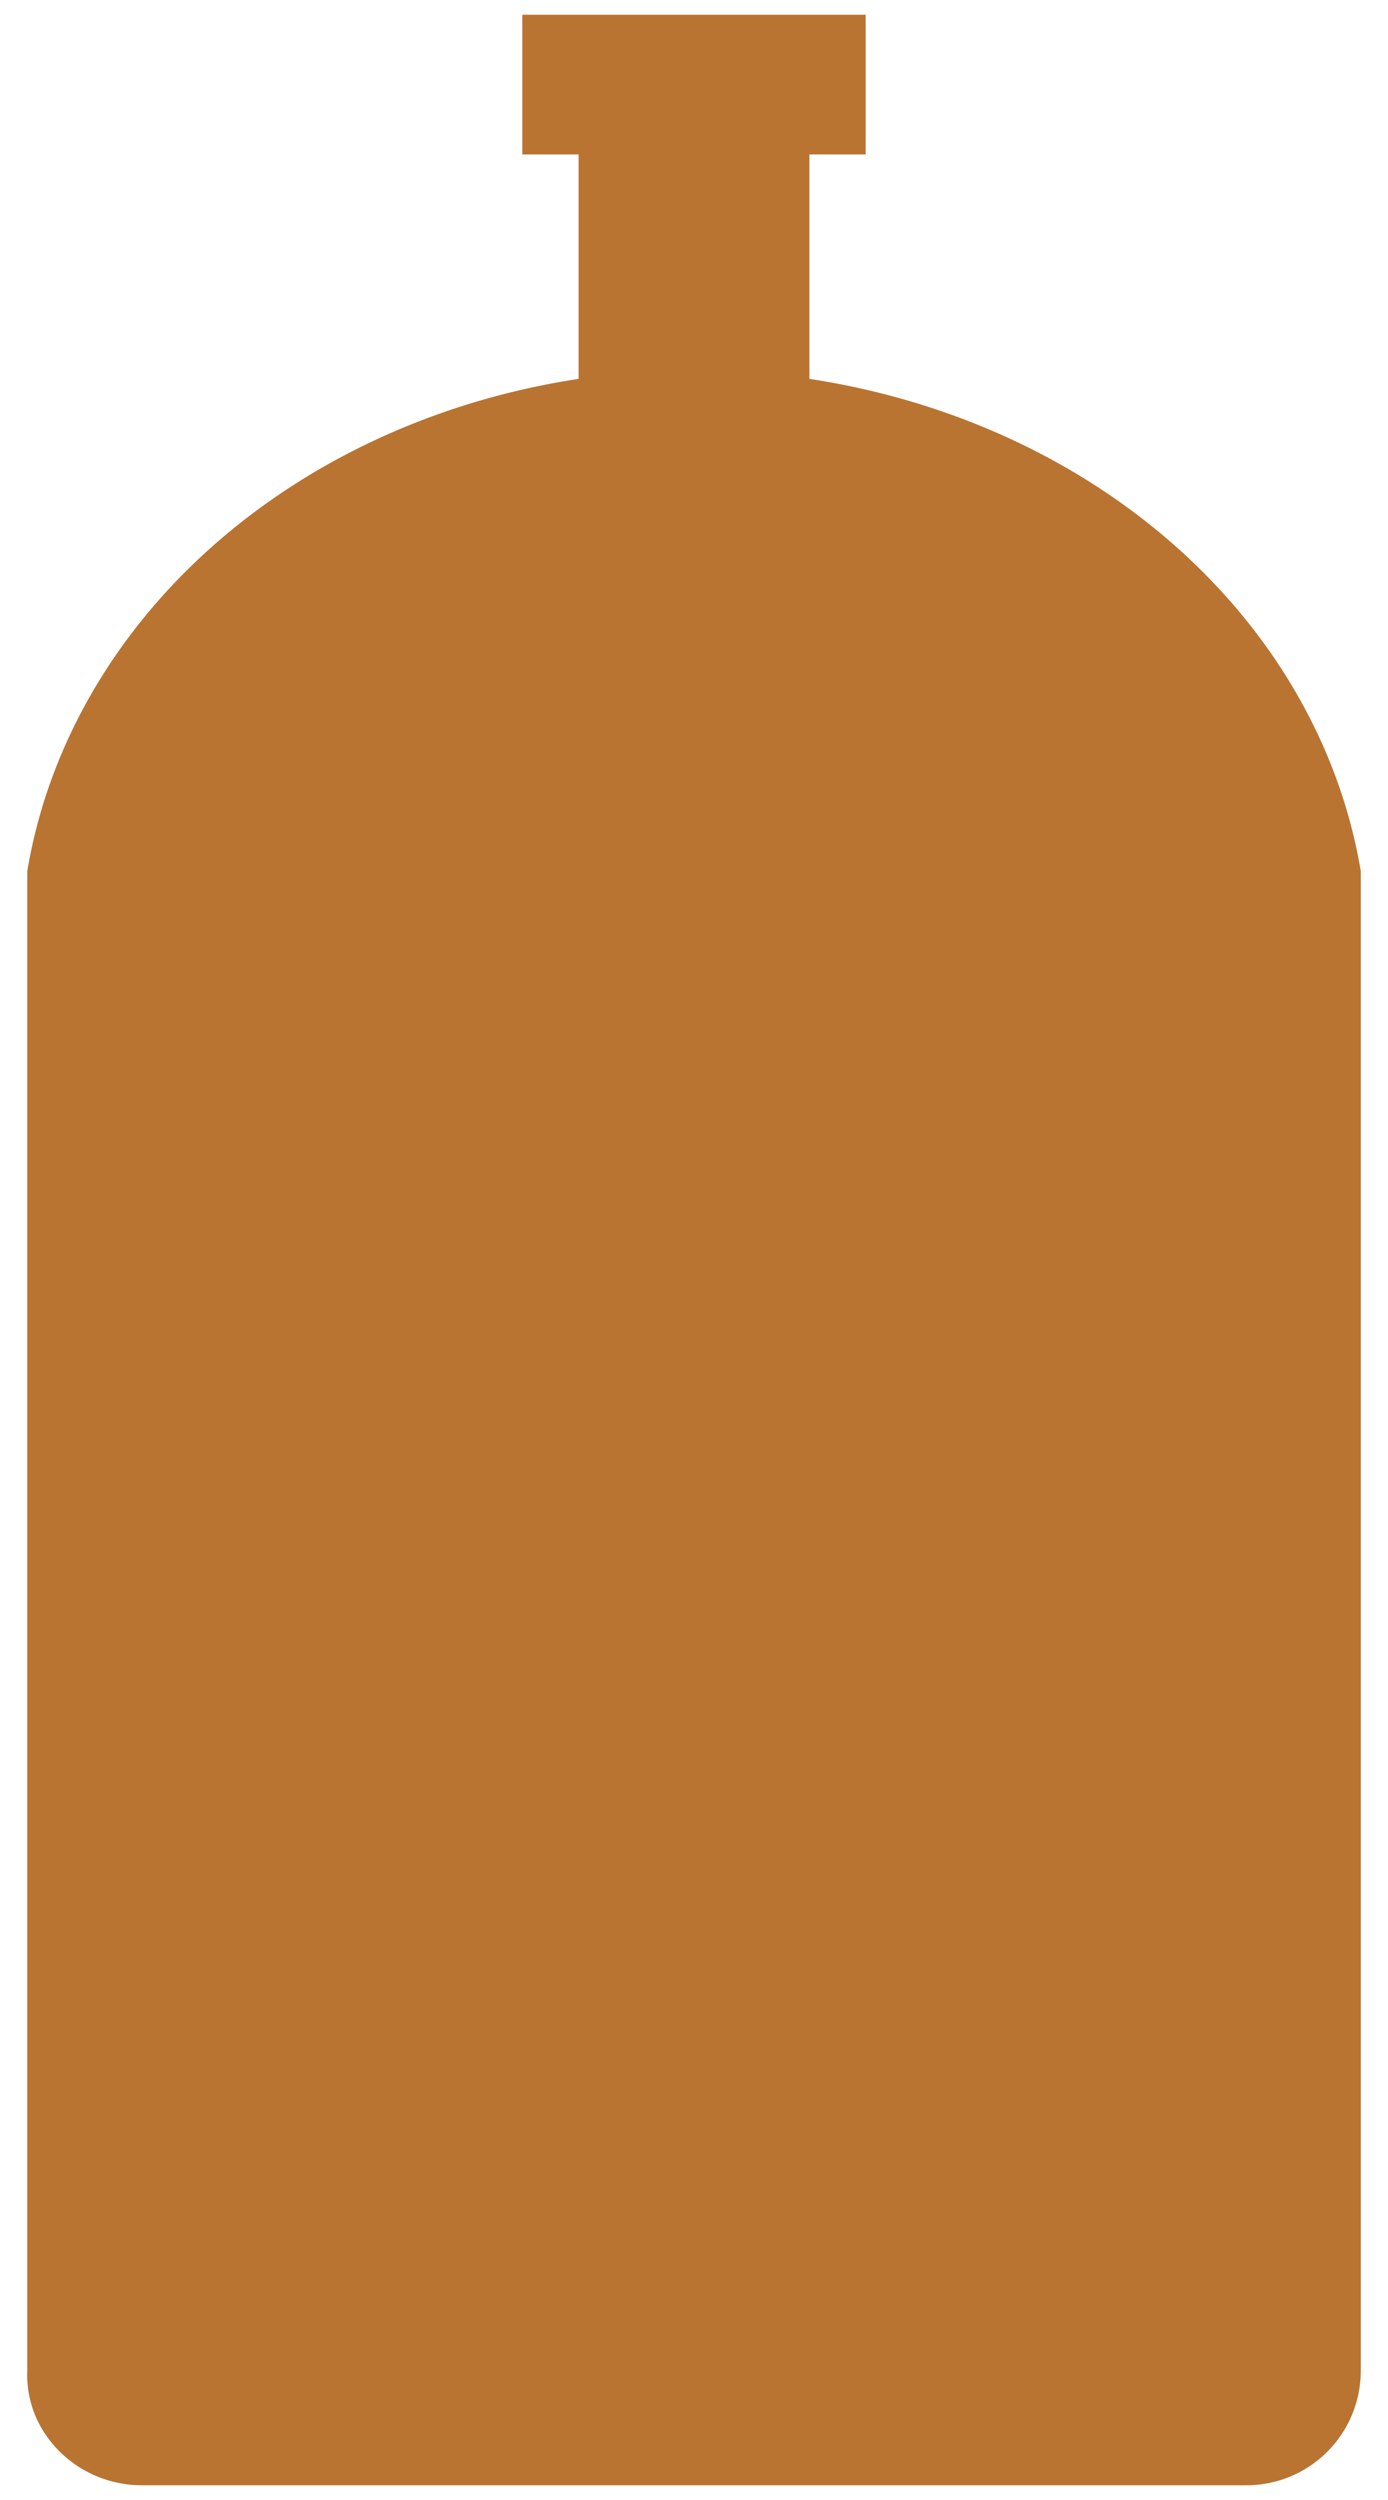
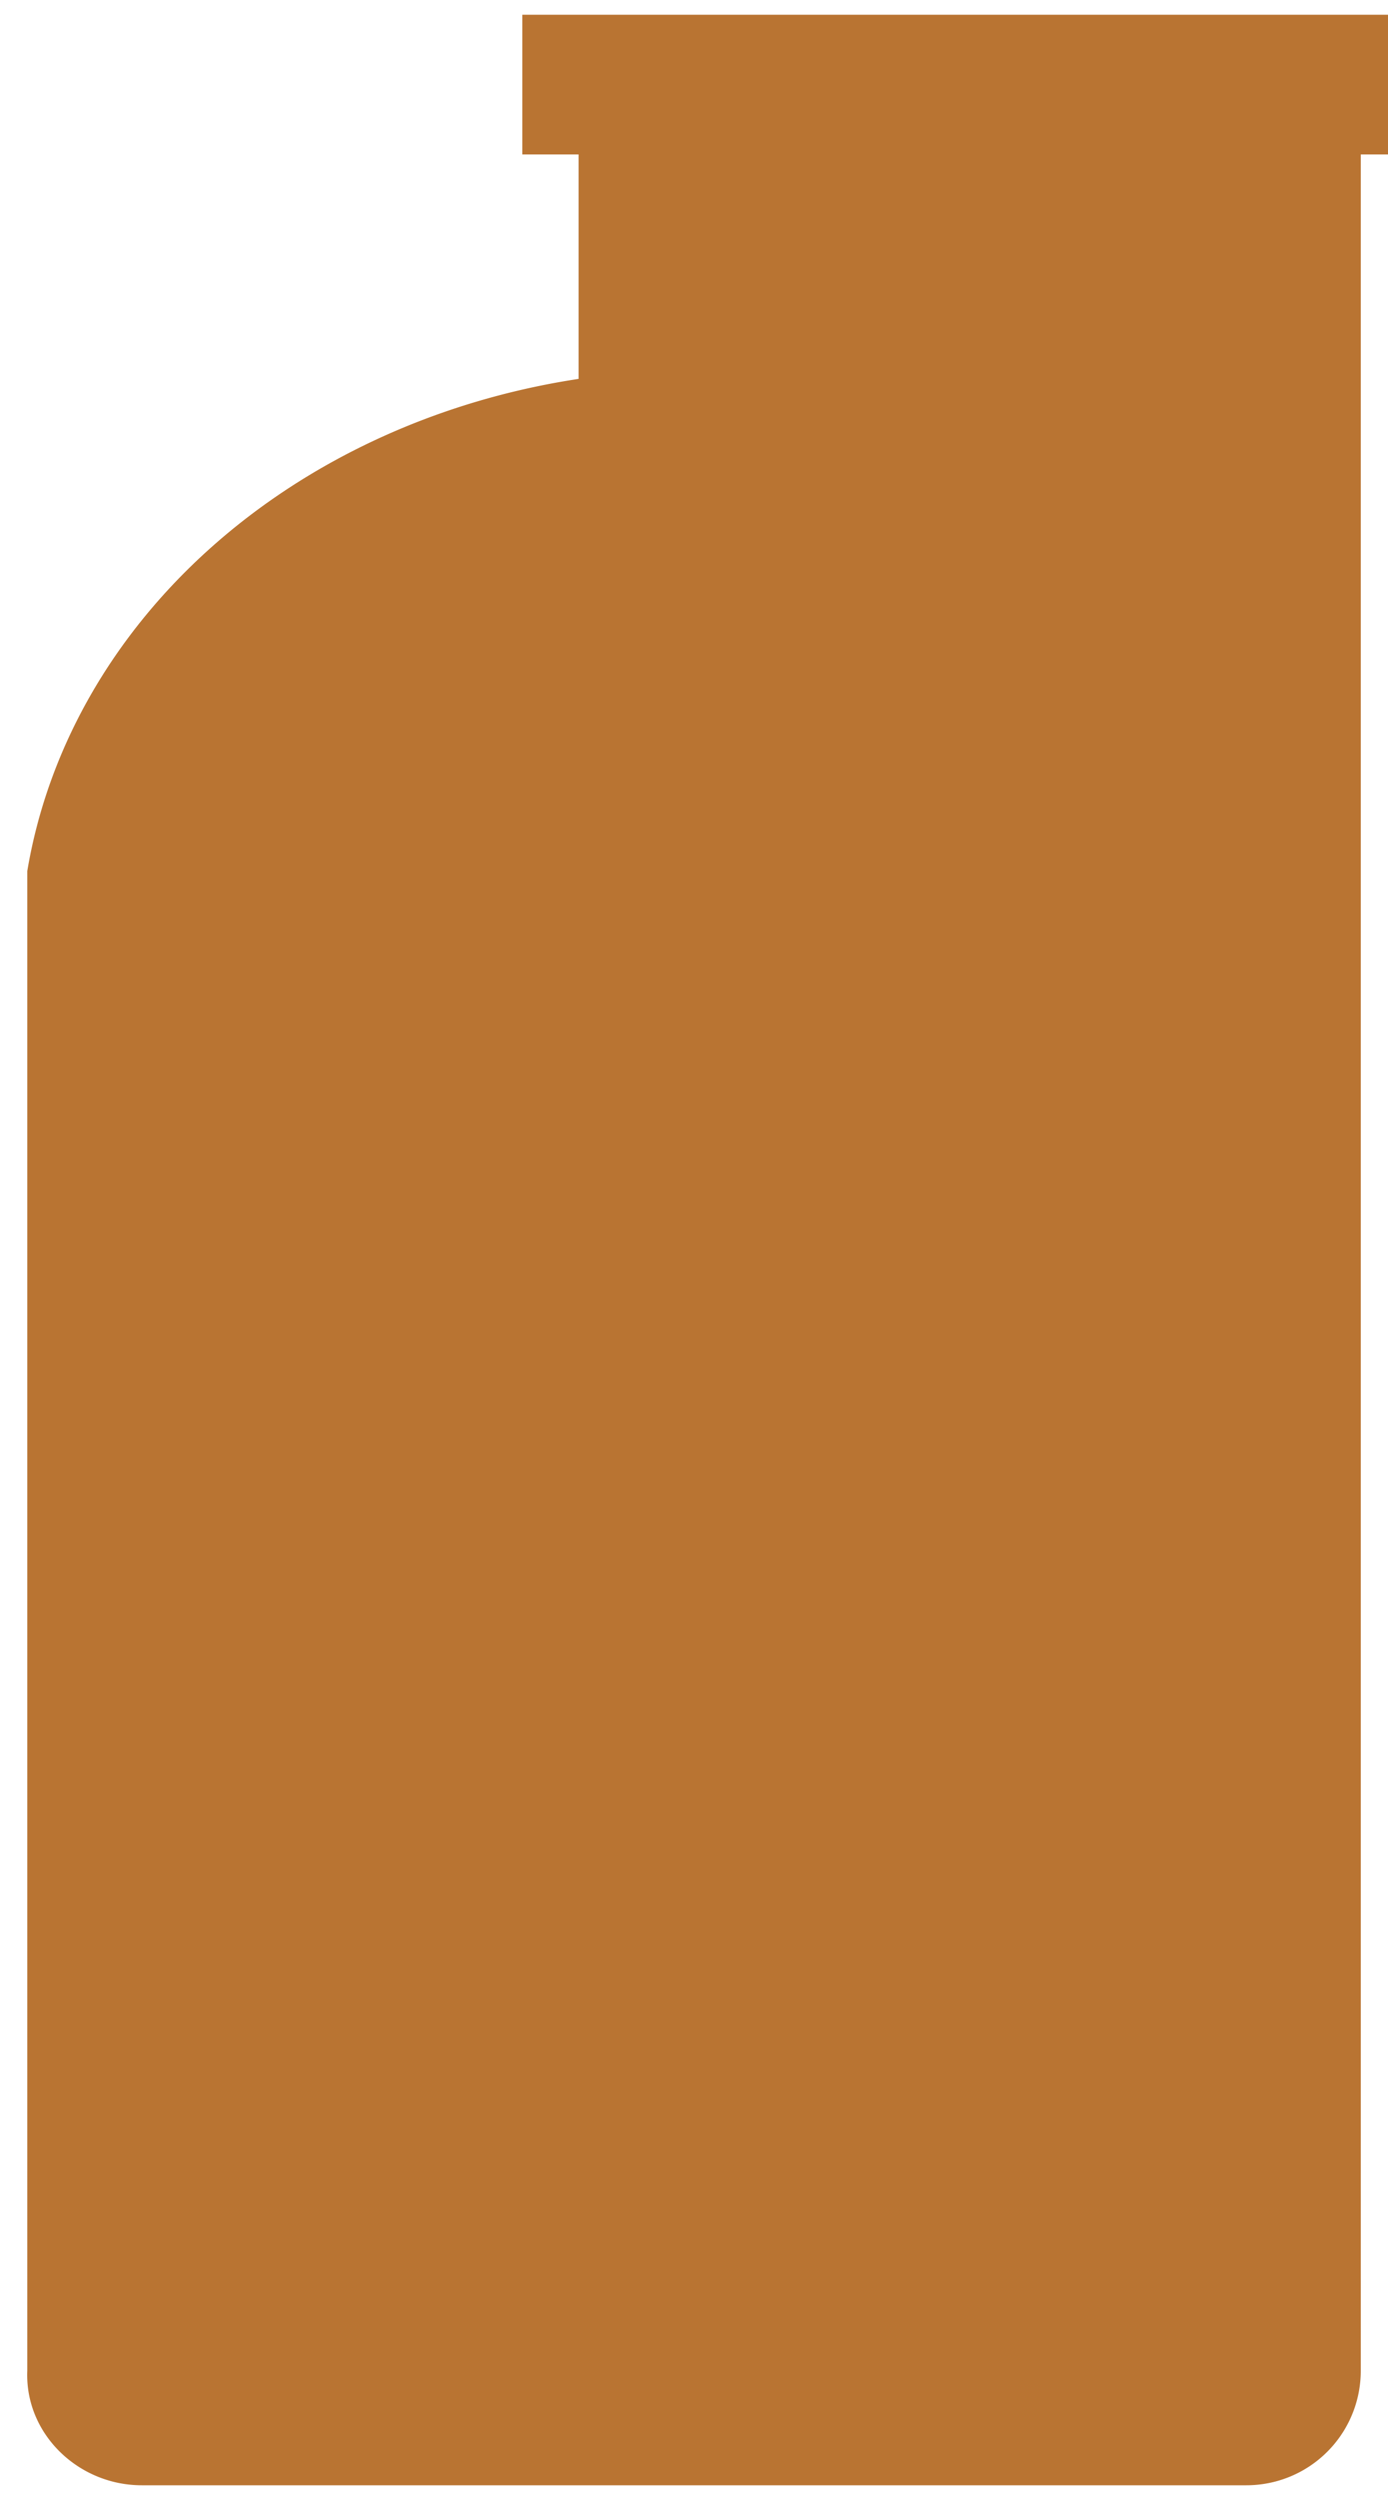
<svg xmlns="http://www.w3.org/2000/svg" width="50" height="90">
-   <path d="M18.815.53v5.03h2.028v8.08A24.31 21.066 0 00.983 31.36v53.99c-.09 2.27 1.84 4.12 4.124 4.12h39.789a4.12 4.12 0 004.123-4.12V31.36a24.31 21.066 0 00-19.862-17.72V5.56h2.027V.53H20.843z" fill="#b97432" paint-order="fill markers stroke" />
+   <path d="M18.815.53v5.03h2.028v8.08A24.31 21.066 0 00.983 31.36v53.99c-.09 2.27 1.84 4.12 4.124 4.12h39.789a4.12 4.12 0 004.123-4.12V31.36V5.56h2.027V.53H20.843z" fill="#b97432" paint-order="fill markers stroke" />
</svg>